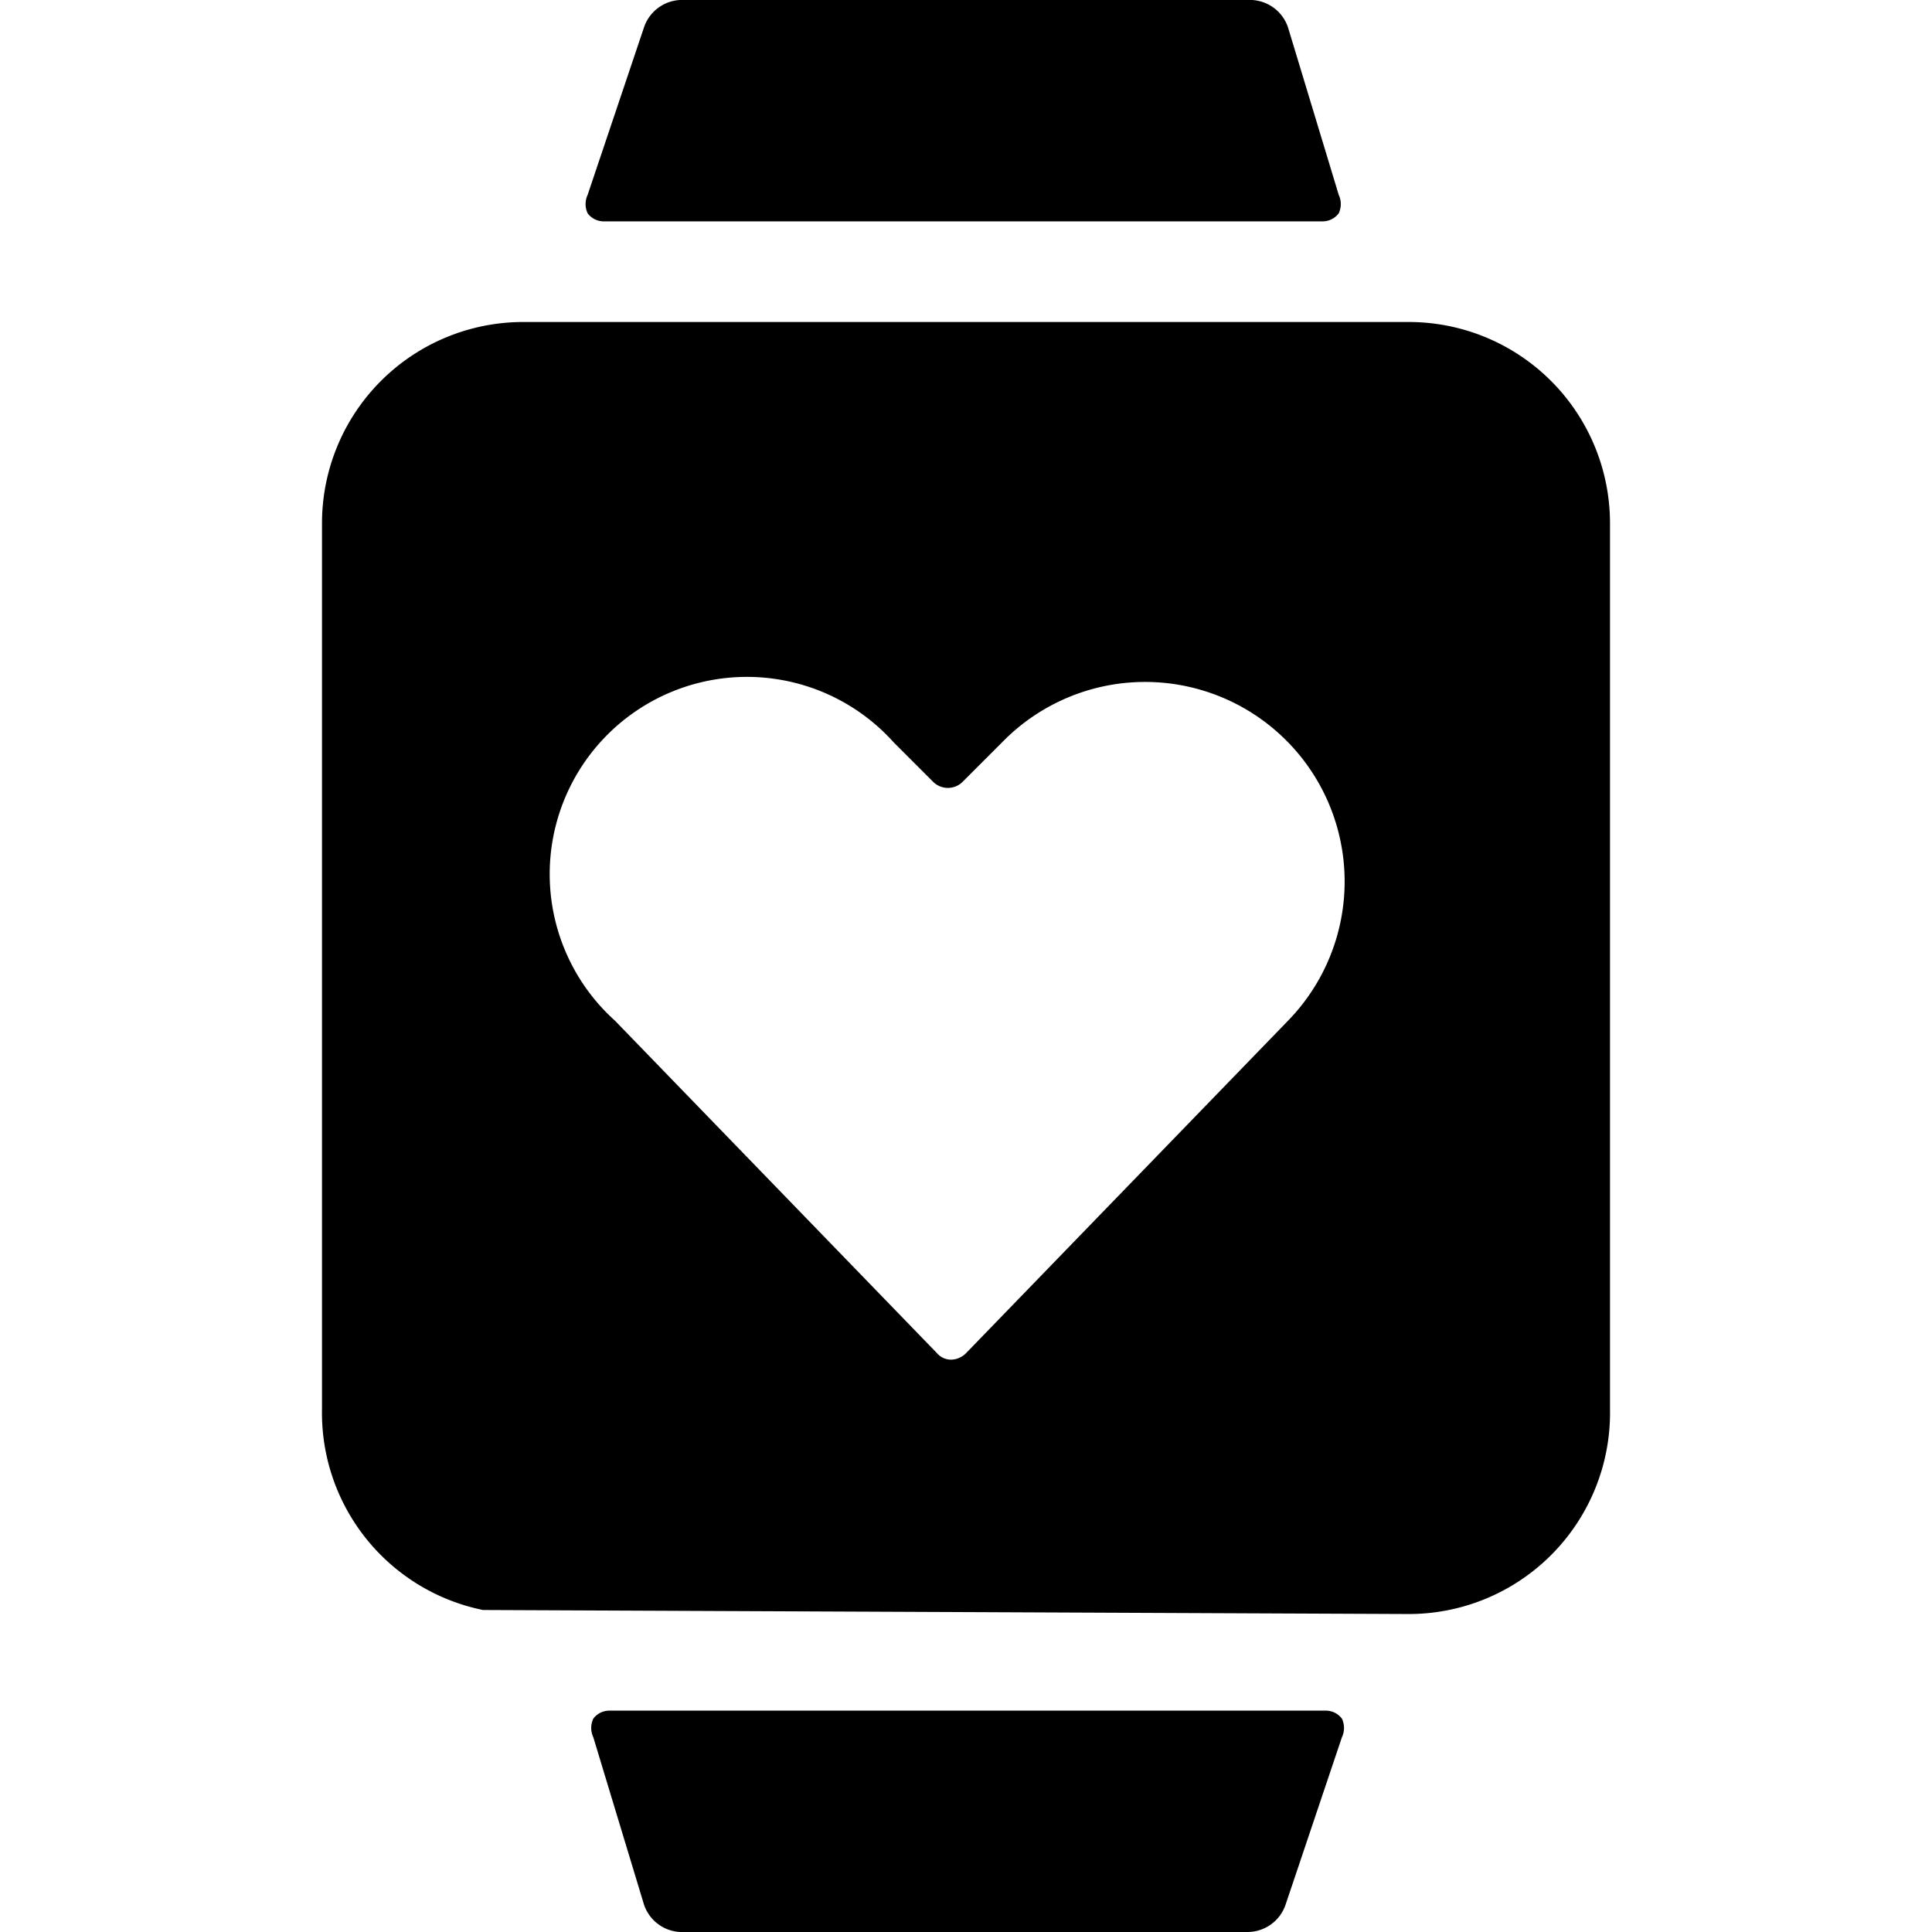
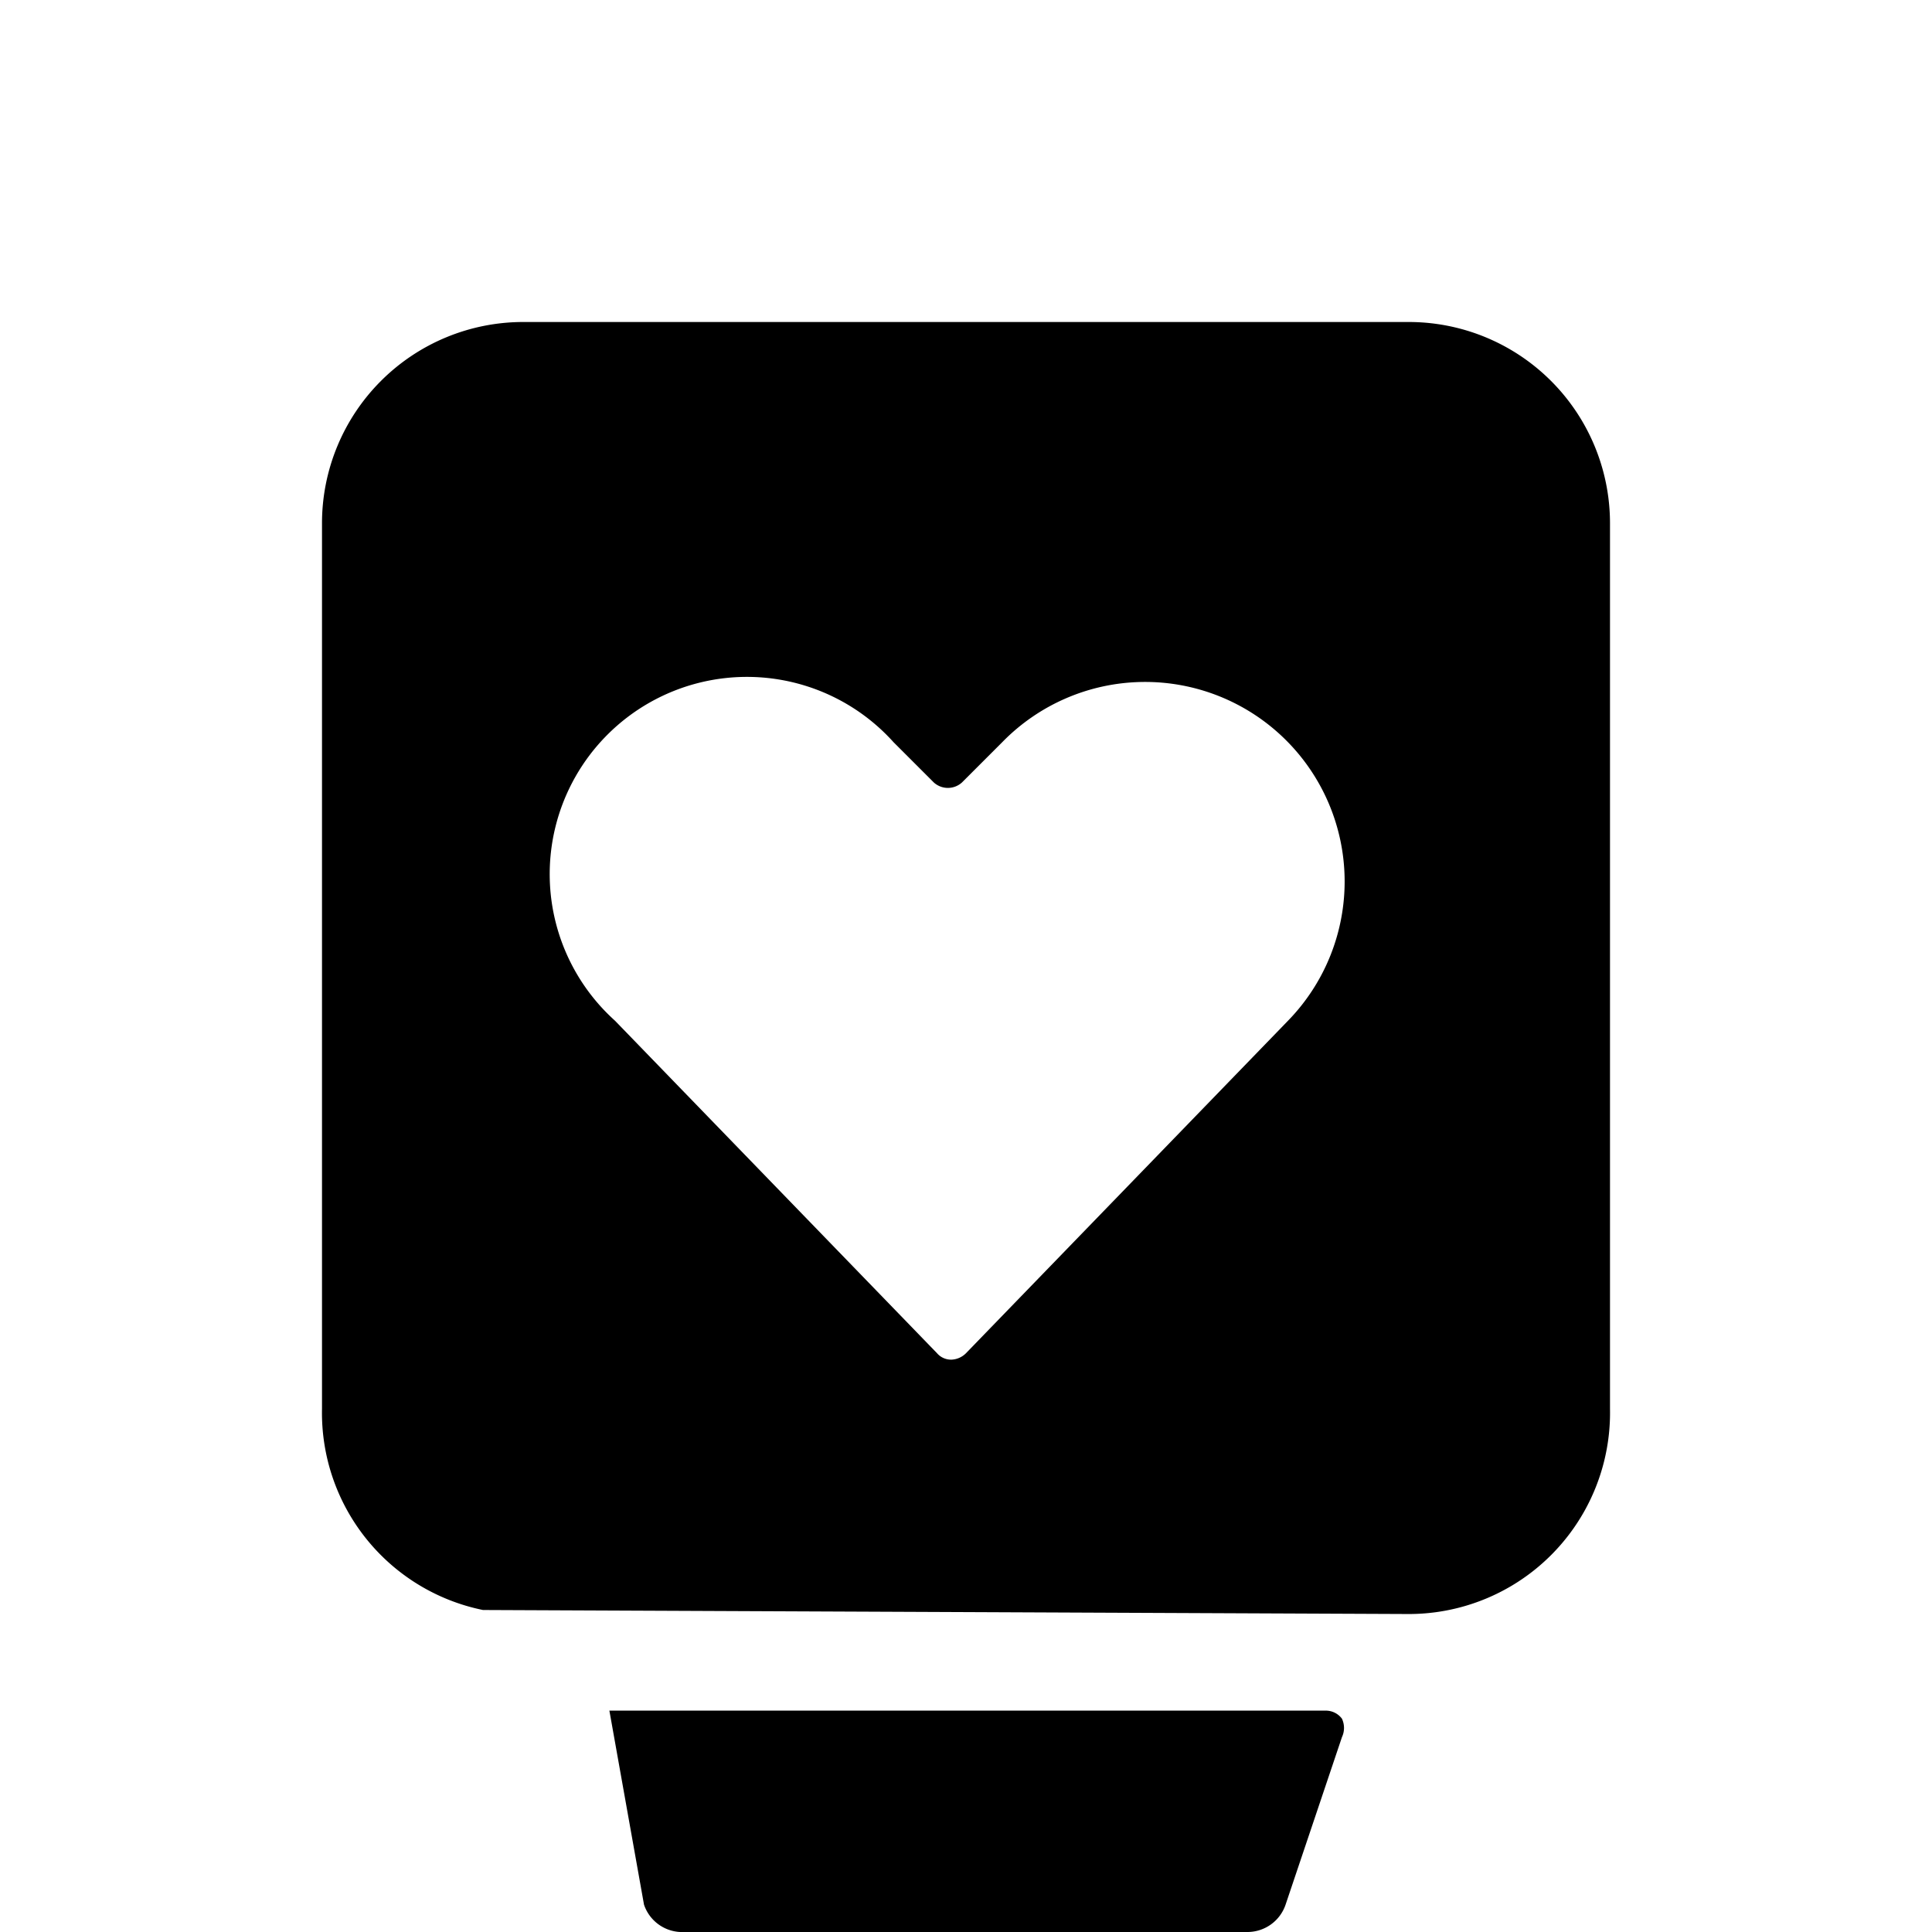
<svg xmlns="http://www.w3.org/2000/svg" viewBox="0 0 24 24" id="Smart-Watch-Square-Heart--Streamline-Ultimate">
  <desc>Smart Watch Square Heart Streamline Icon: https://streamlinehq.com</desc>
  <g id="Smart-Watch-Square-Heart--Streamline-Ultimate.svg">
-     <path d="M16.43 2.75a0.25 0.25 0 0 0 0.2 -0.1 0.27 0.27 0 0 0 0 -0.23L16 0.34a0.5 0.5 0 0 0 -0.5 -0.34h-7a0.5 0.5 0 0 0 -0.5 0.34l-0.7 2.08a0.27 0.27 0 0 0 0 0.23 0.25 0.25 0 0 0 0.2 0.1Z" fill="#000000" stroke-width="1" />
-     <path d="M7.57 21.25a0.25 0.25 0 0 0 -0.2 0.1 0.27 0.27 0 0 0 0 0.23L8 23.66a0.5 0.5 0 0 0 0.5 0.34h7a0.5 0.5 0 0 0 0.47 -0.34l0.7 -2.08a0.27 0.27 0 0 0 0 -0.23 0.25 0.25 0 0 0 -0.2 -0.1Z" fill="#000000" stroke-width="1" />
+     <path d="M7.57 21.25L8 23.66a0.5 0.5 0 0 0 0.5 0.34h7a0.5 0.5 0 0 0 0.47 -0.34l0.7 -2.08a0.27 0.27 0 0 0 0 -0.23 0.25 0.25 0 0 0 -0.2 -0.1Z" fill="#000000" stroke-width="1" />
    <path d="M17.5 4h-11A2.5 2.5 0 0 0 4 6.5v11A2.5 2.5 0 0 0 6 20l11.5 0.05A2.5 2.5 0 0 0 20 17.5v-11A2.5 2.5 0 0 0 17.5 4ZM16 12.68l-4 4.13a0.27 0.27 0 0 1 -0.18 0.08 0.23 0.23 0 0 1 -0.18 -0.08l-4 -4.13a2.45 2.45 0 1 1 3.46 -3.46l0.5 0.5a0.26 0.26 0 0 0 0.35 0l0.5 -0.5A2.45 2.45 0 1 1 16 12.68Z" fill="#000000" stroke-width="1" />
  </g>
</svg>